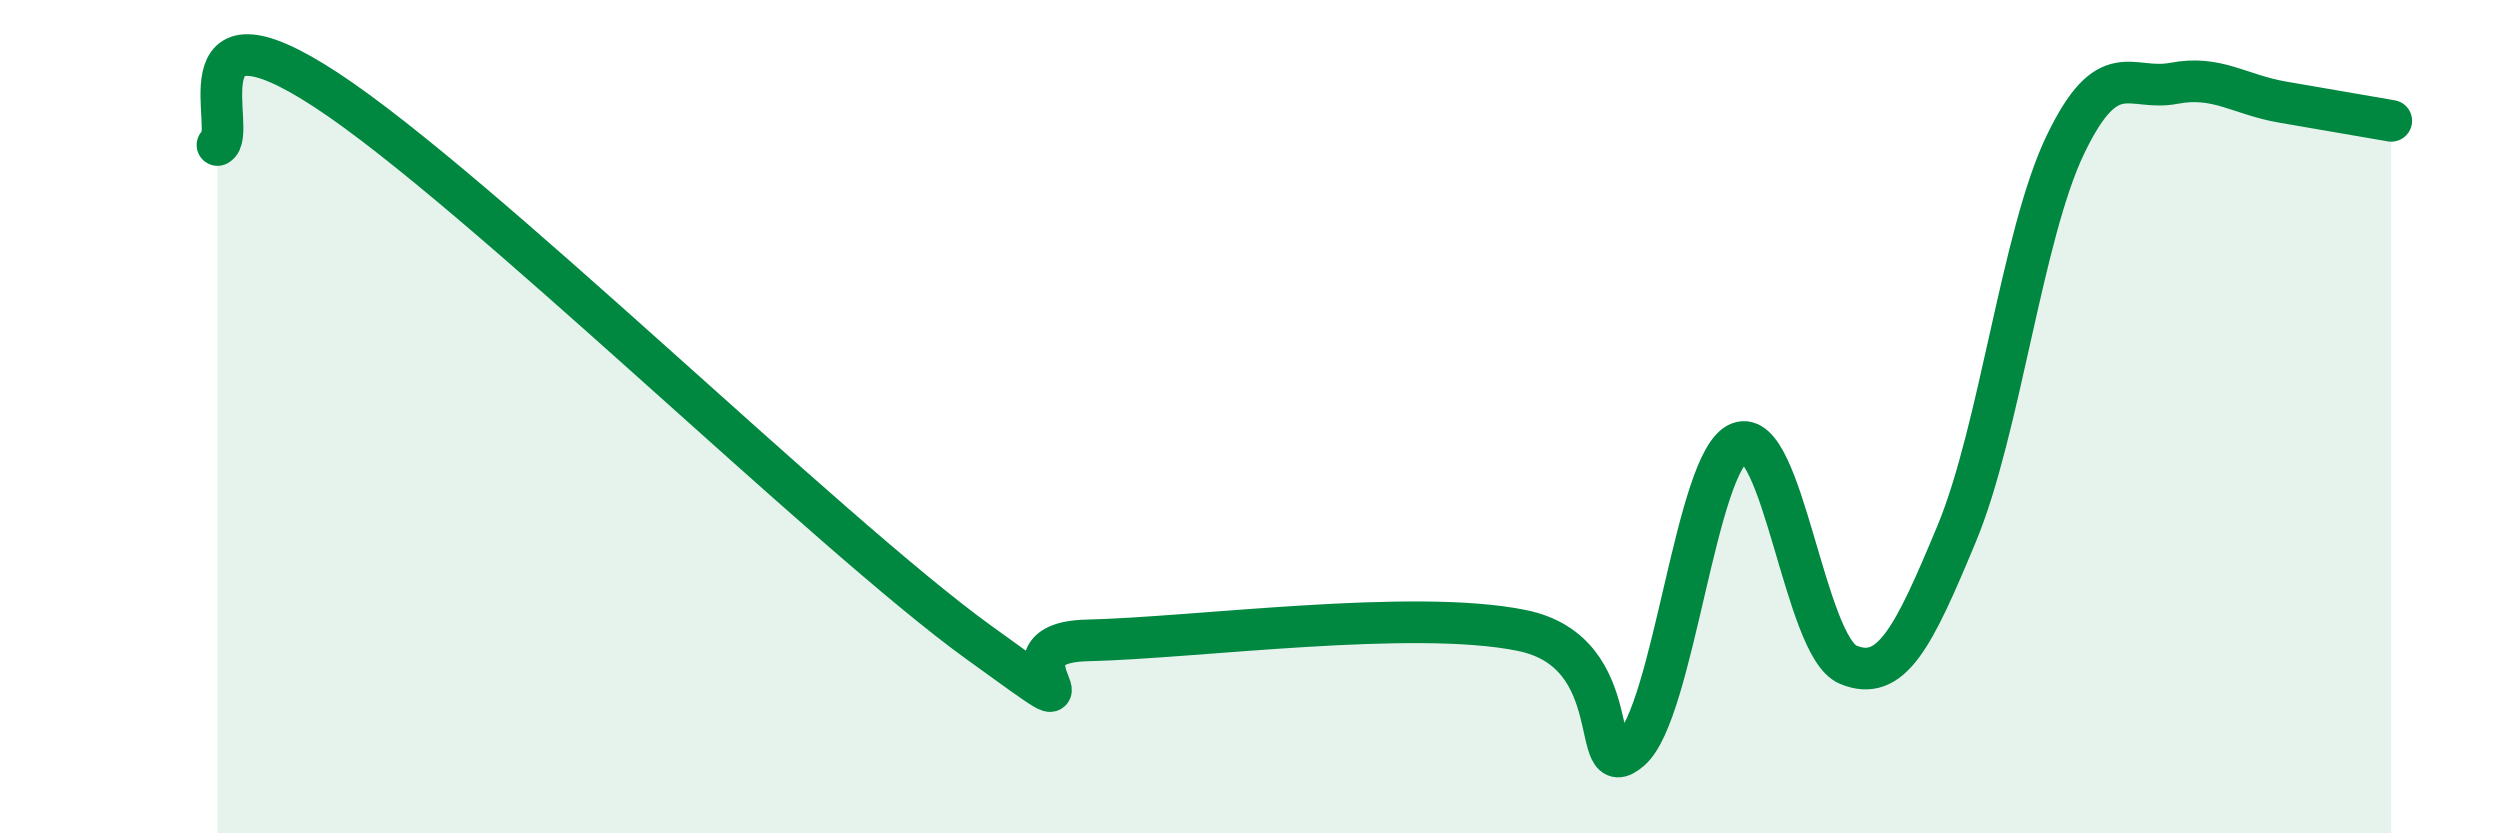
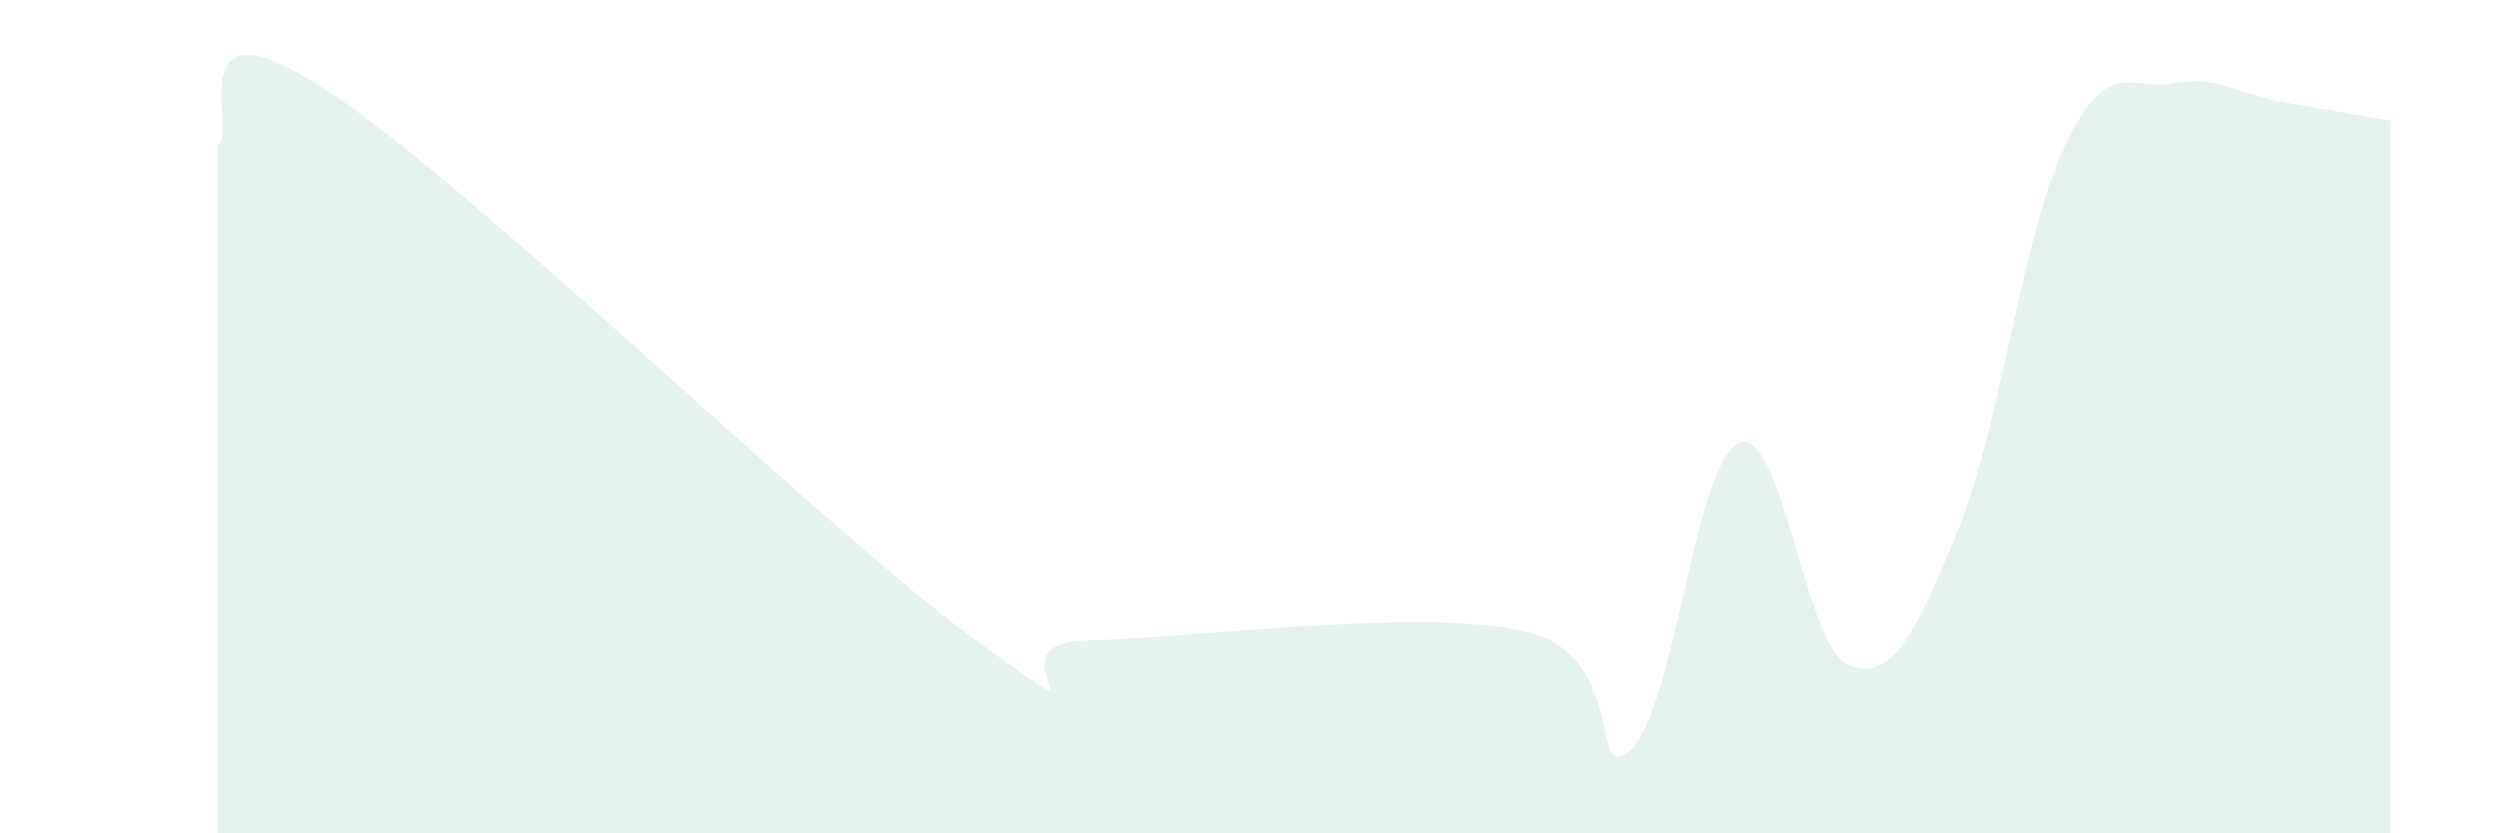
<svg xmlns="http://www.w3.org/2000/svg" width="60" height="20" viewBox="0 0 60 20">
  <path d="M 5.22,3.48 C 5.74,3.22 4.18,-0.23 7.83,2.16 C 11.48,4.55 19.83,12.77 23.48,15.41 C 27.13,18.05 23.48,15.43 26.09,15.37 C 28.7,15.31 33.91,14.6 36.52,15.13 C 39.13,15.66 38.09,18.9 39.13,18 C 40.17,17.1 40.7,11.04 41.74,10.63 C 42.78,10.22 43.31,15.51 44.35,15.95 C 45.39,16.39 45.92,15.31 46.96,12.81 C 48,10.31 48.53,5.63 49.57,3.47 C 50.61,1.31 51.13,2.2 52.17,2 C 53.21,1.8 53.74,2.27 54.78,2.45 C 55.82,2.63 56.87,2.81 57.39,2.9L57.39 20L5.22 20Z" fill="#008740" opacity="0.1" stroke-linecap="round" stroke-linejoin="round" />
-   <path d="M 5.22,3.48 C 5.74,3.22 4.18,-0.23 7.83,2.16 C 11.48,4.55 19.83,12.77 23.48,15.41 C 27.13,18.05 23.48,15.43 26.09,15.37 C 28.7,15.31 33.91,14.6 36.52,15.13 C 39.13,15.66 38.09,18.9 39.13,18 C 40.17,17.1 40.7,11.04 41.74,10.63 C 42.78,10.22 43.31,15.51 44.35,15.95 C 45.39,16.39 45.92,15.31 46.96,12.81 C 48,10.31 48.53,5.63 49.57,3.47 C 50.61,1.31 51.13,2.2 52.17,2 C 53.21,1.8 53.74,2.27 54.78,2.45 C 55.82,2.63 56.87,2.81 57.39,2.9" stroke="#008740" stroke-width="1" fill="none" stroke-linecap="round" stroke-linejoin="round" />
</svg>